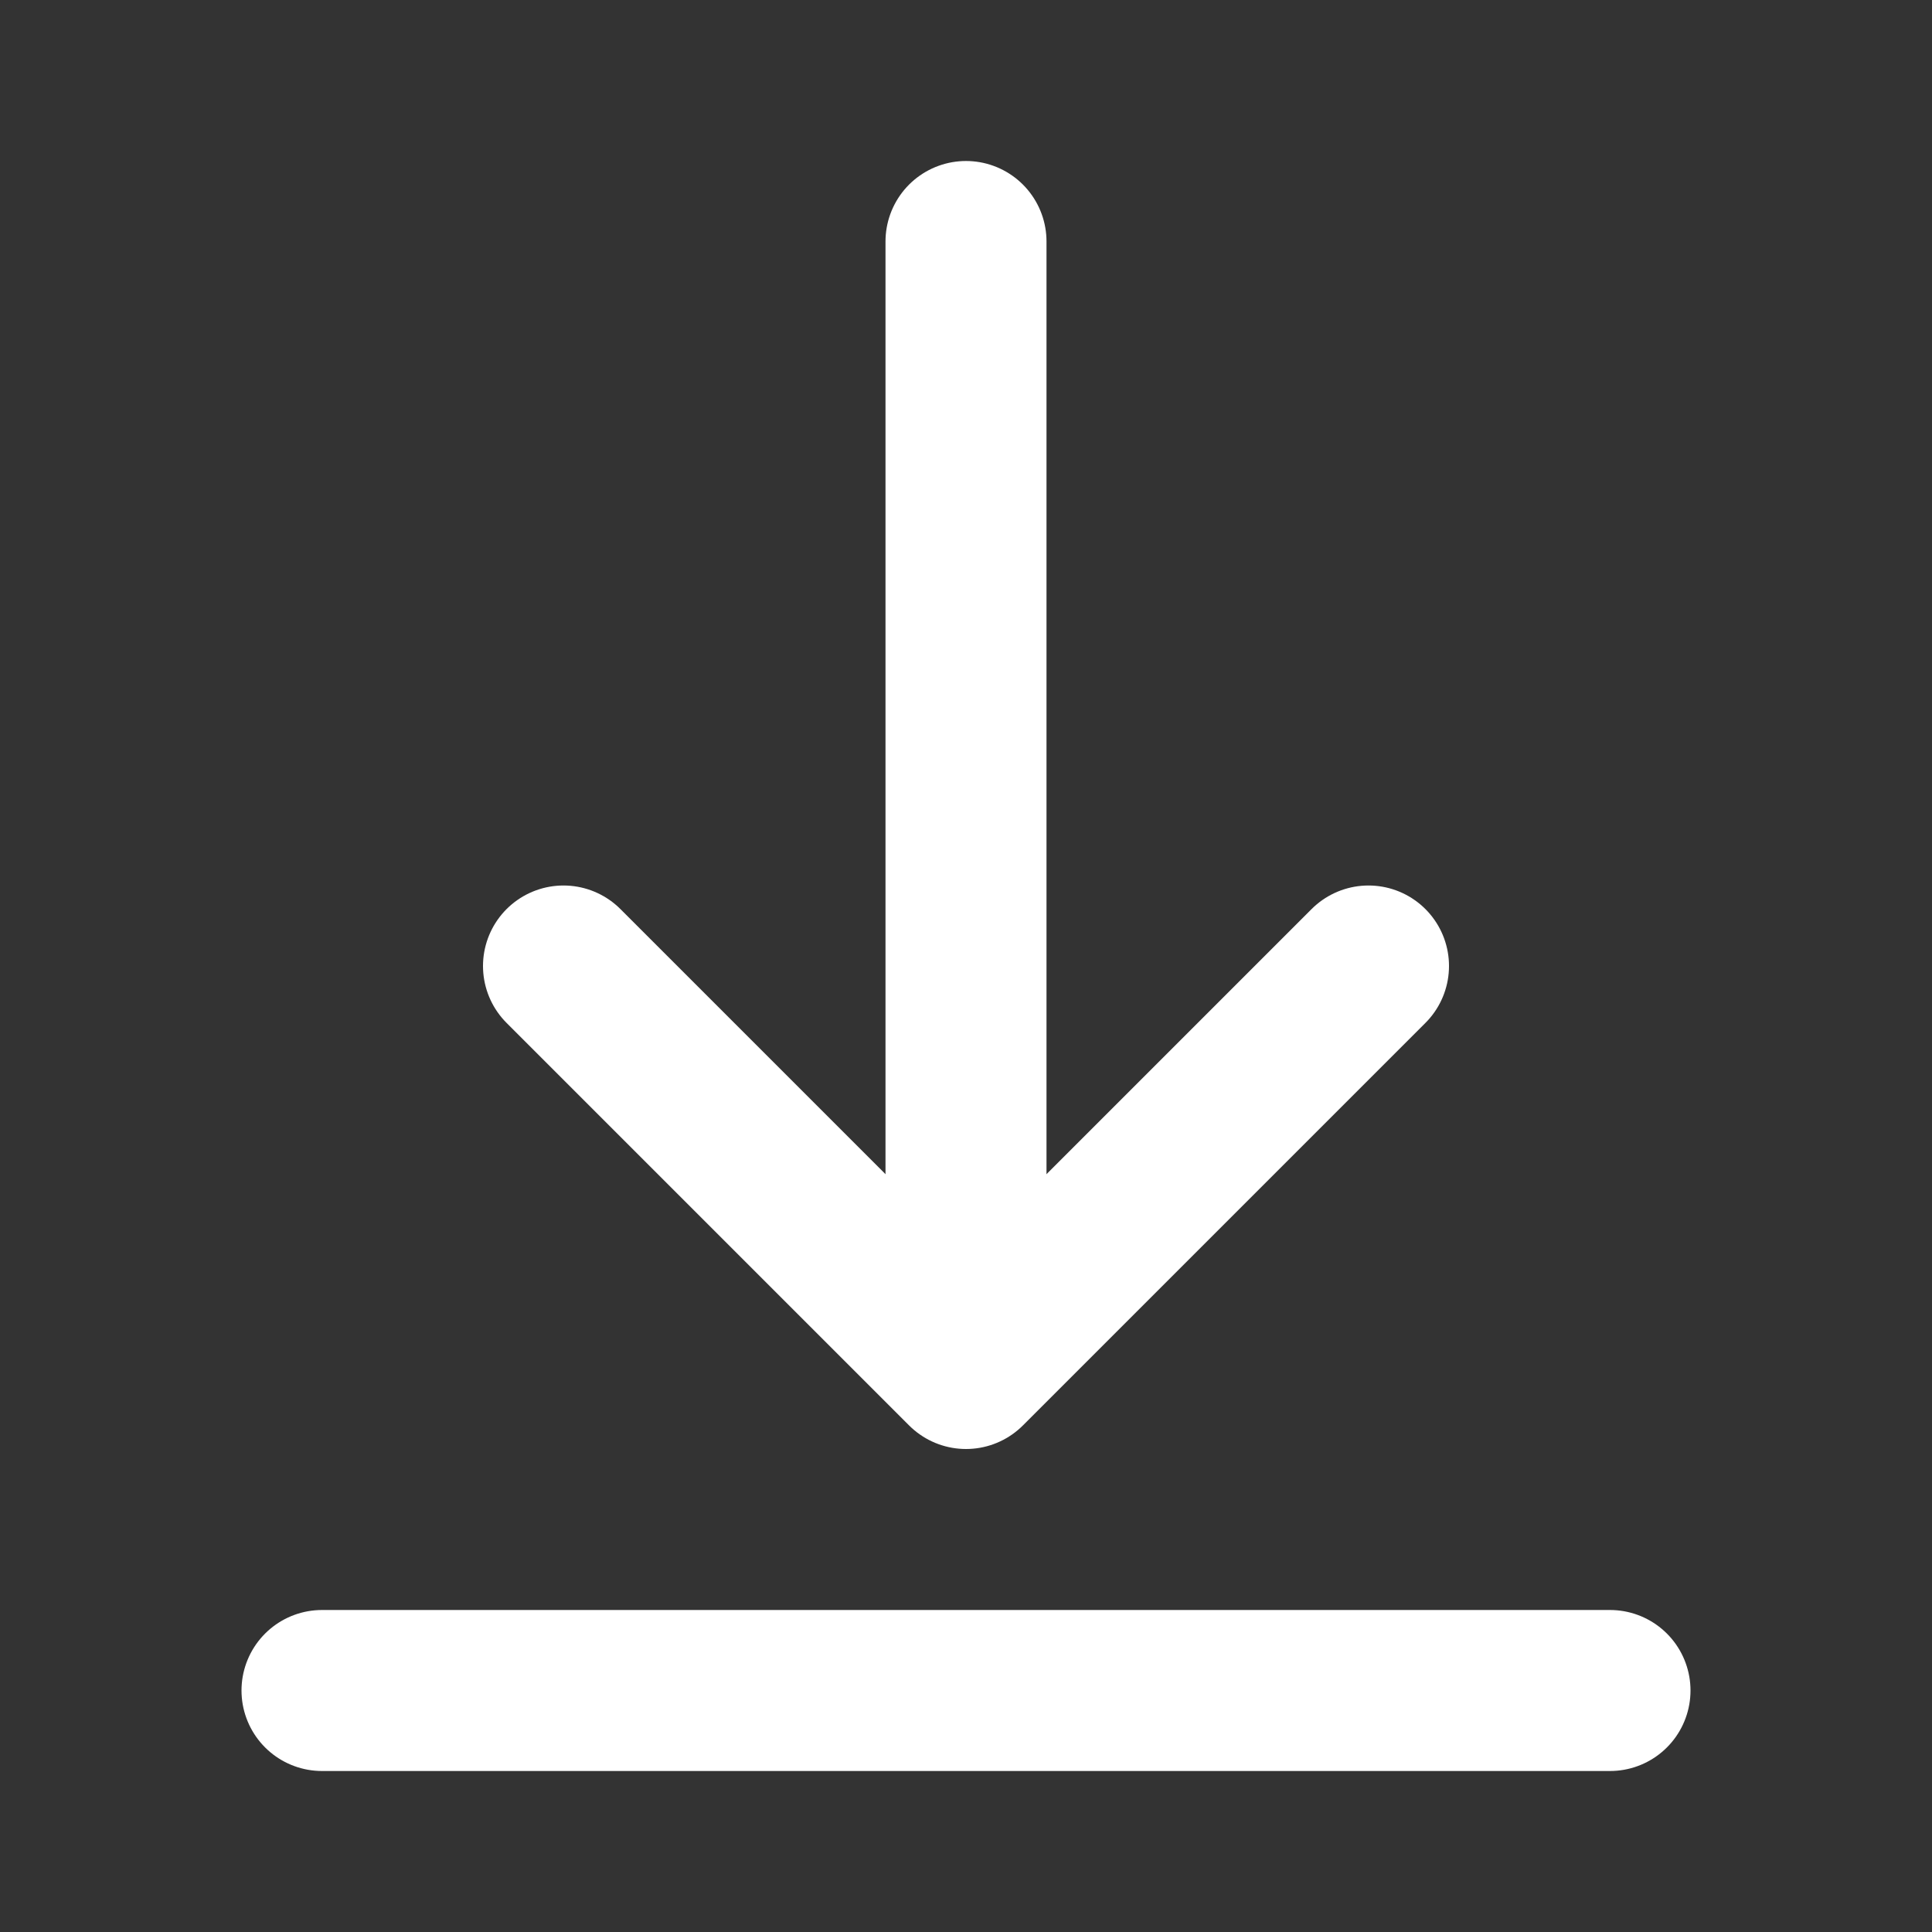
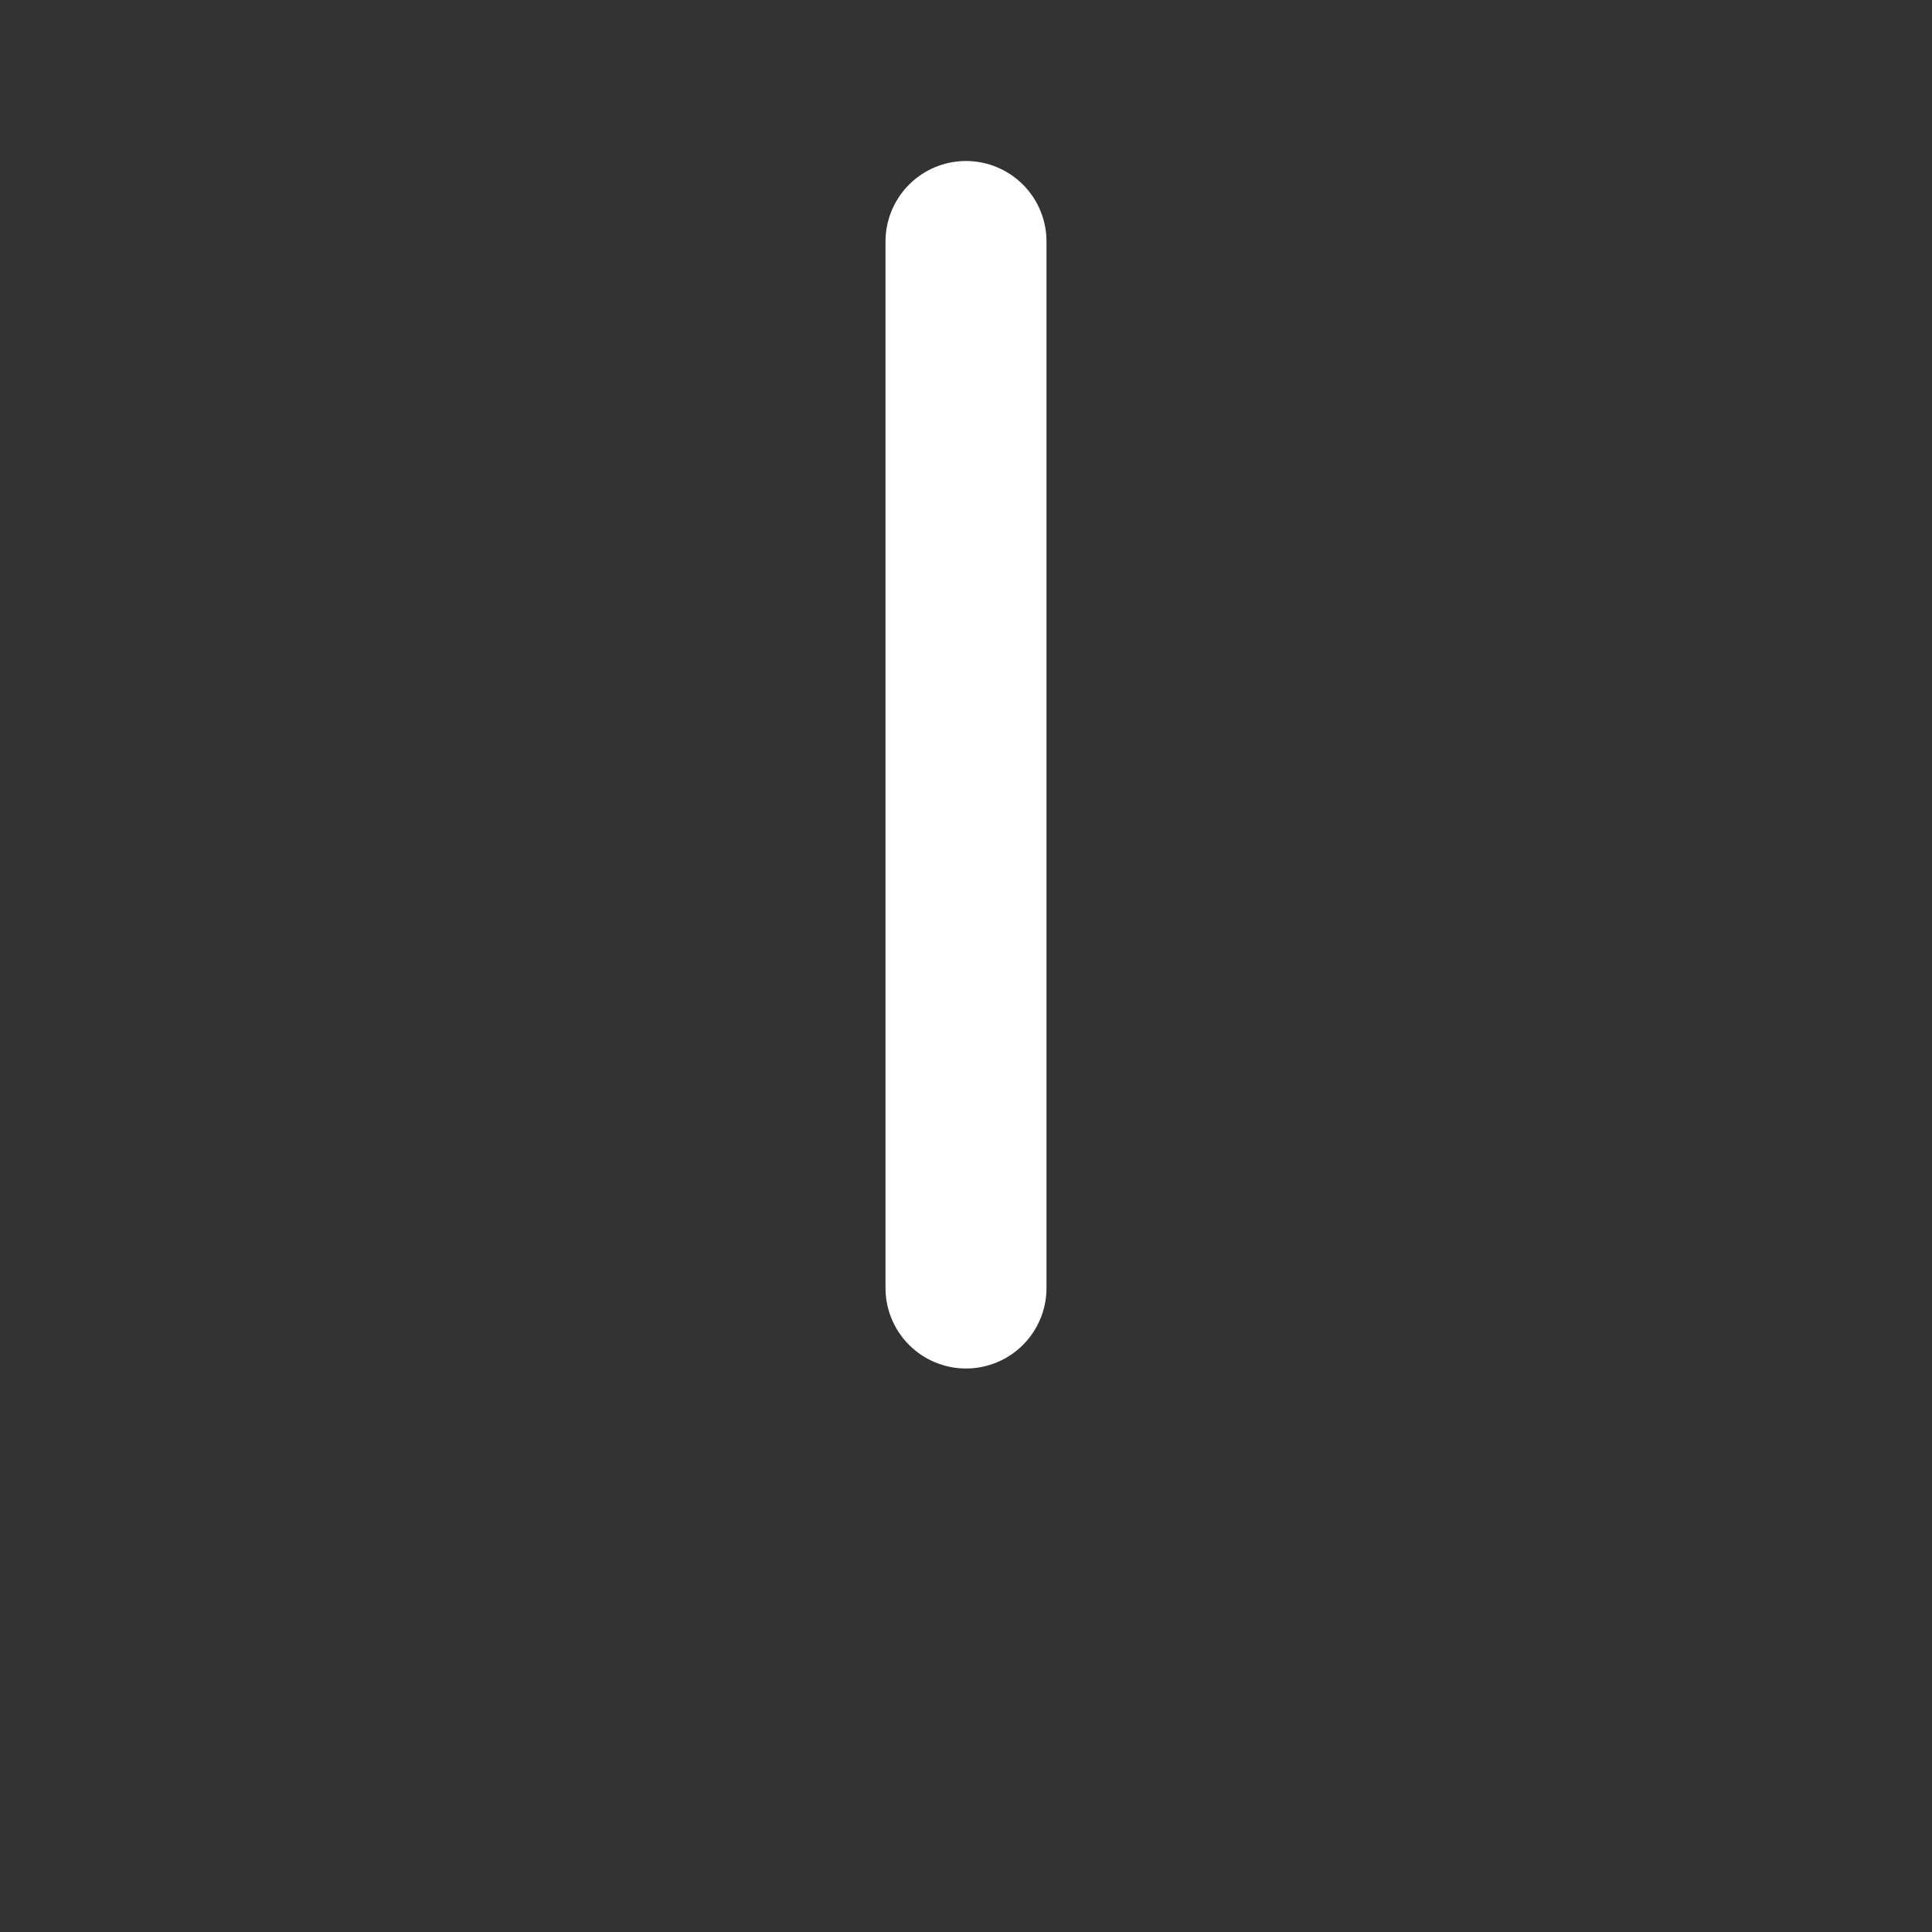
<svg xmlns="http://www.w3.org/2000/svg" role="img" width="48px" height="48px" viewBox="0 0 24 24" aria-labelledby="downloadIconTitle" stroke="#FFFFFF" stroke-width="2" stroke-linecap="round" stroke-linejoin="round" fill="none" color="#FFFFFF">
  <rect x="0" y="0" width="24" height="24" fill="#333333" stroke="none" />
  <title id="downloadIconTitle">Download</title>
  <path d="M12,3 L12,16" />
-   <polyline points="7 12 12 17 17 12" />
-   <path d="M20,21 L4,21" />
</svg>